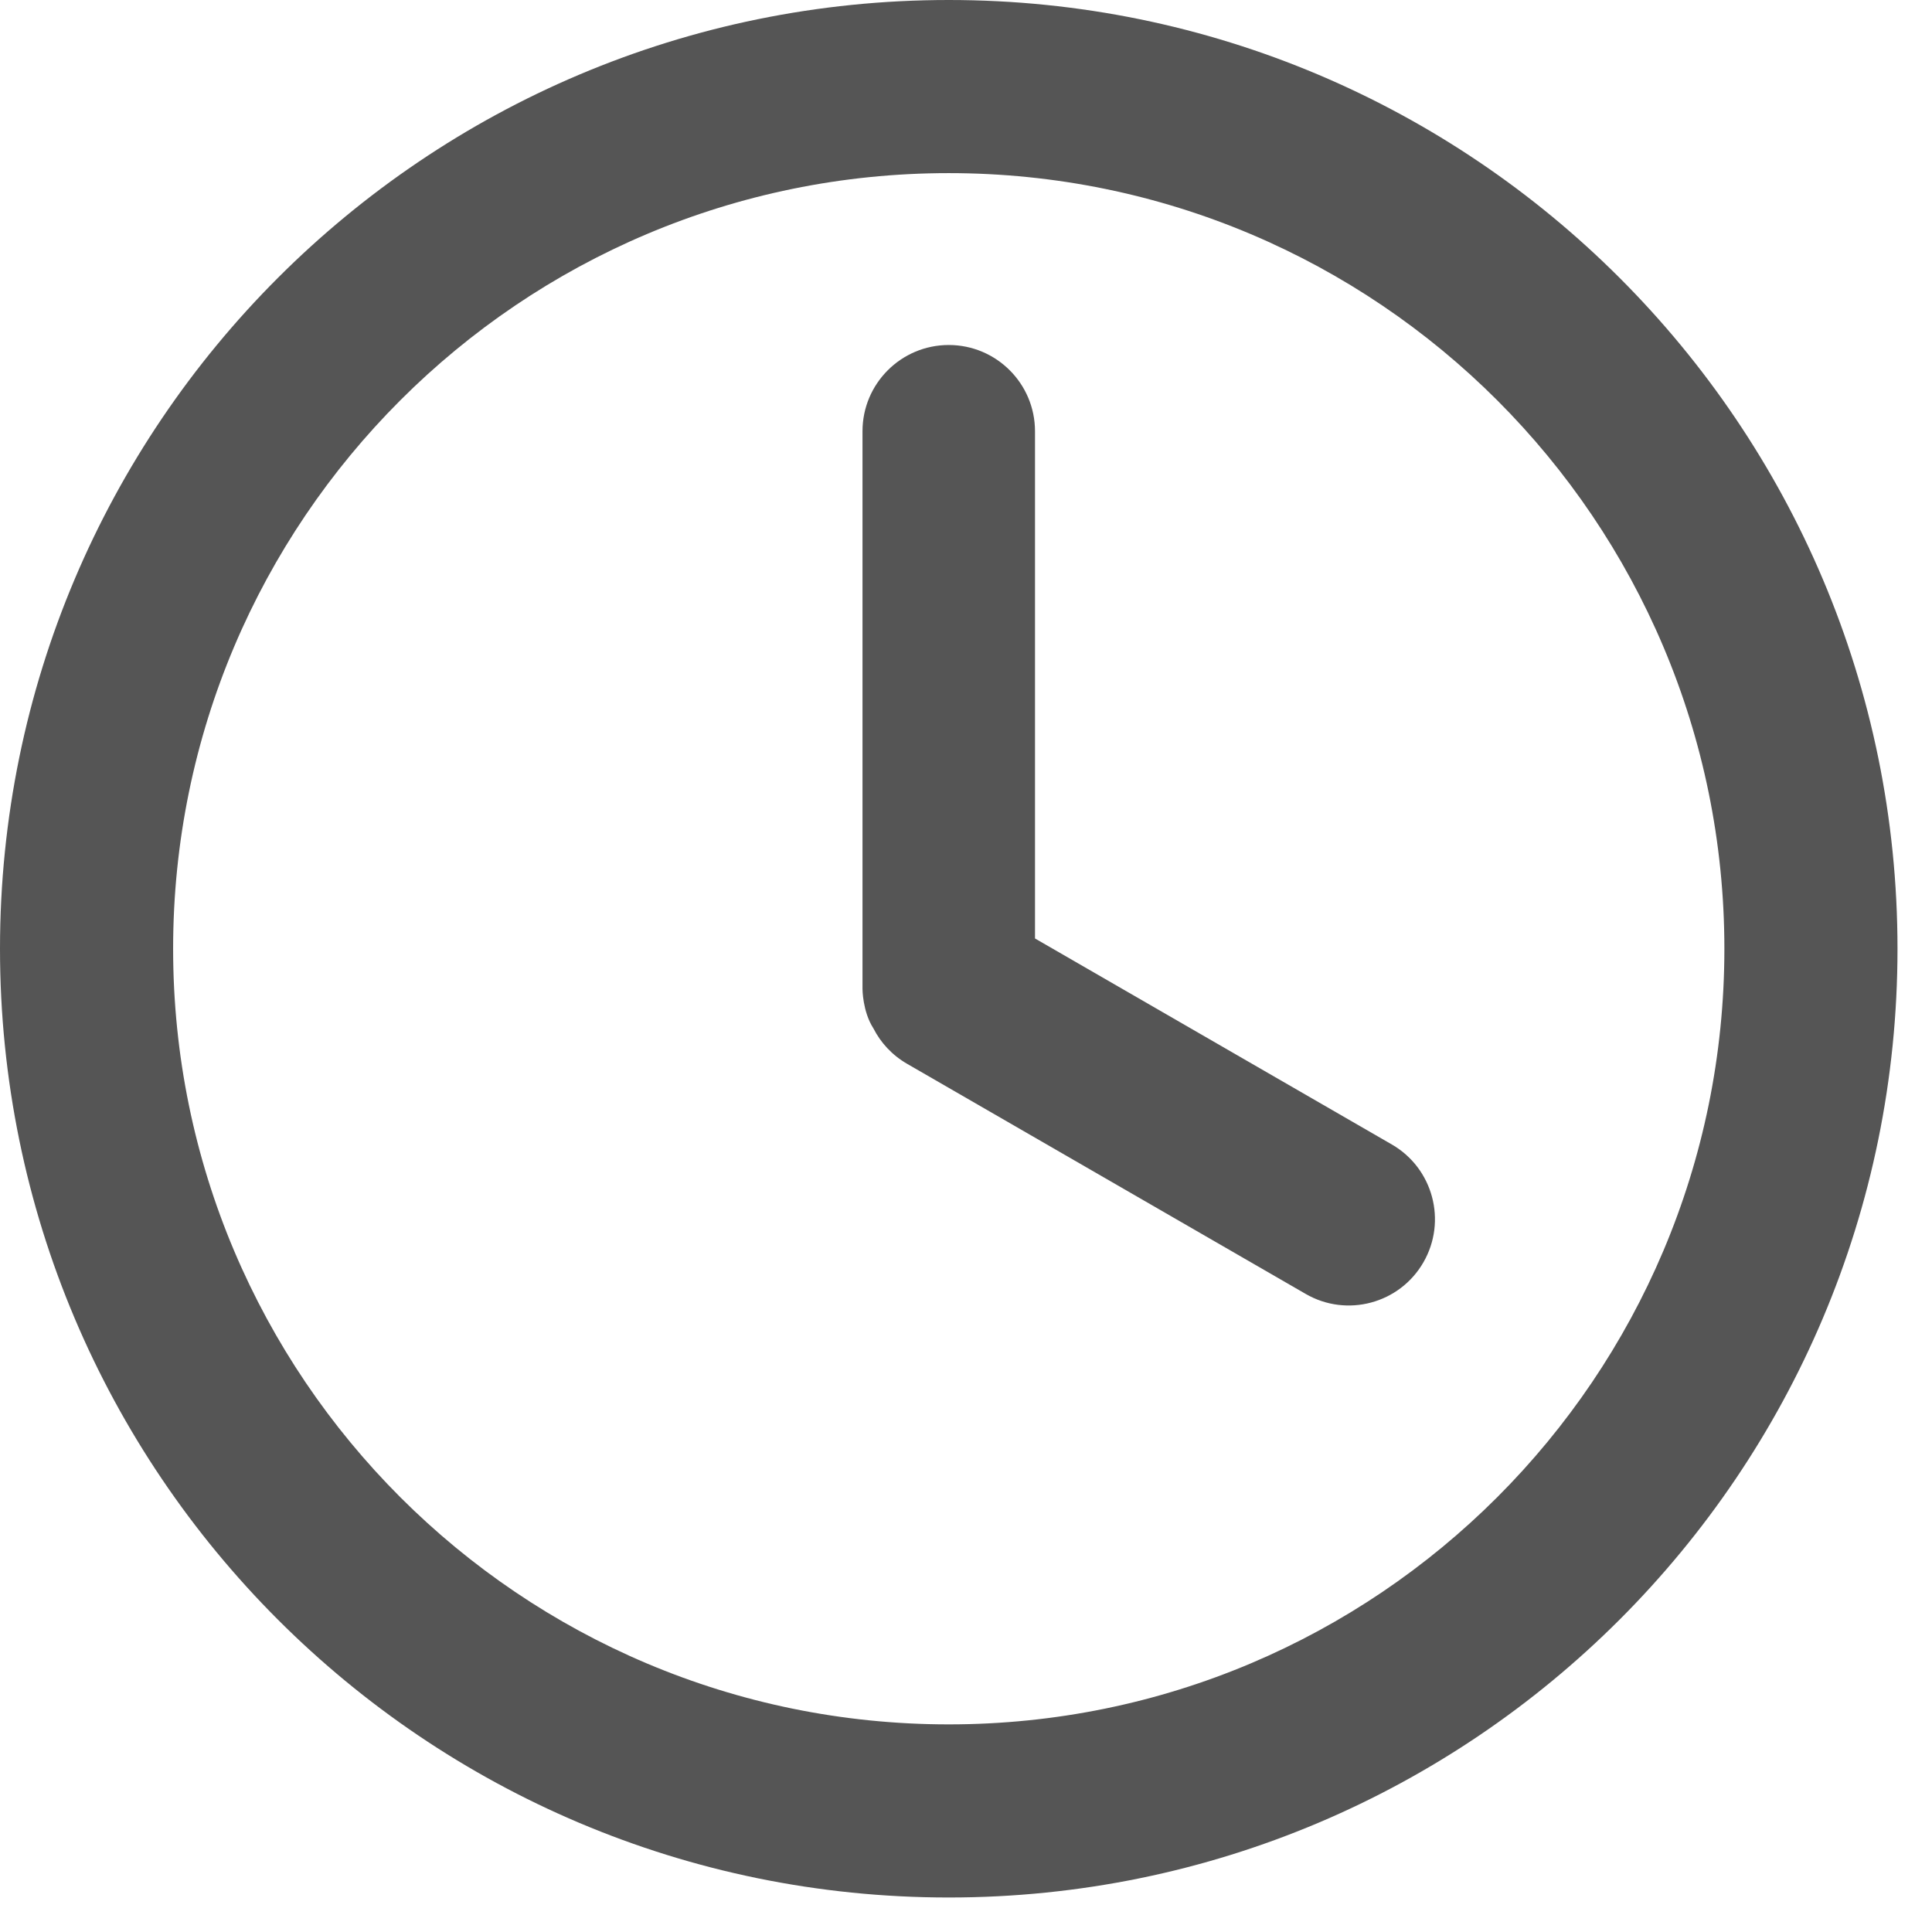
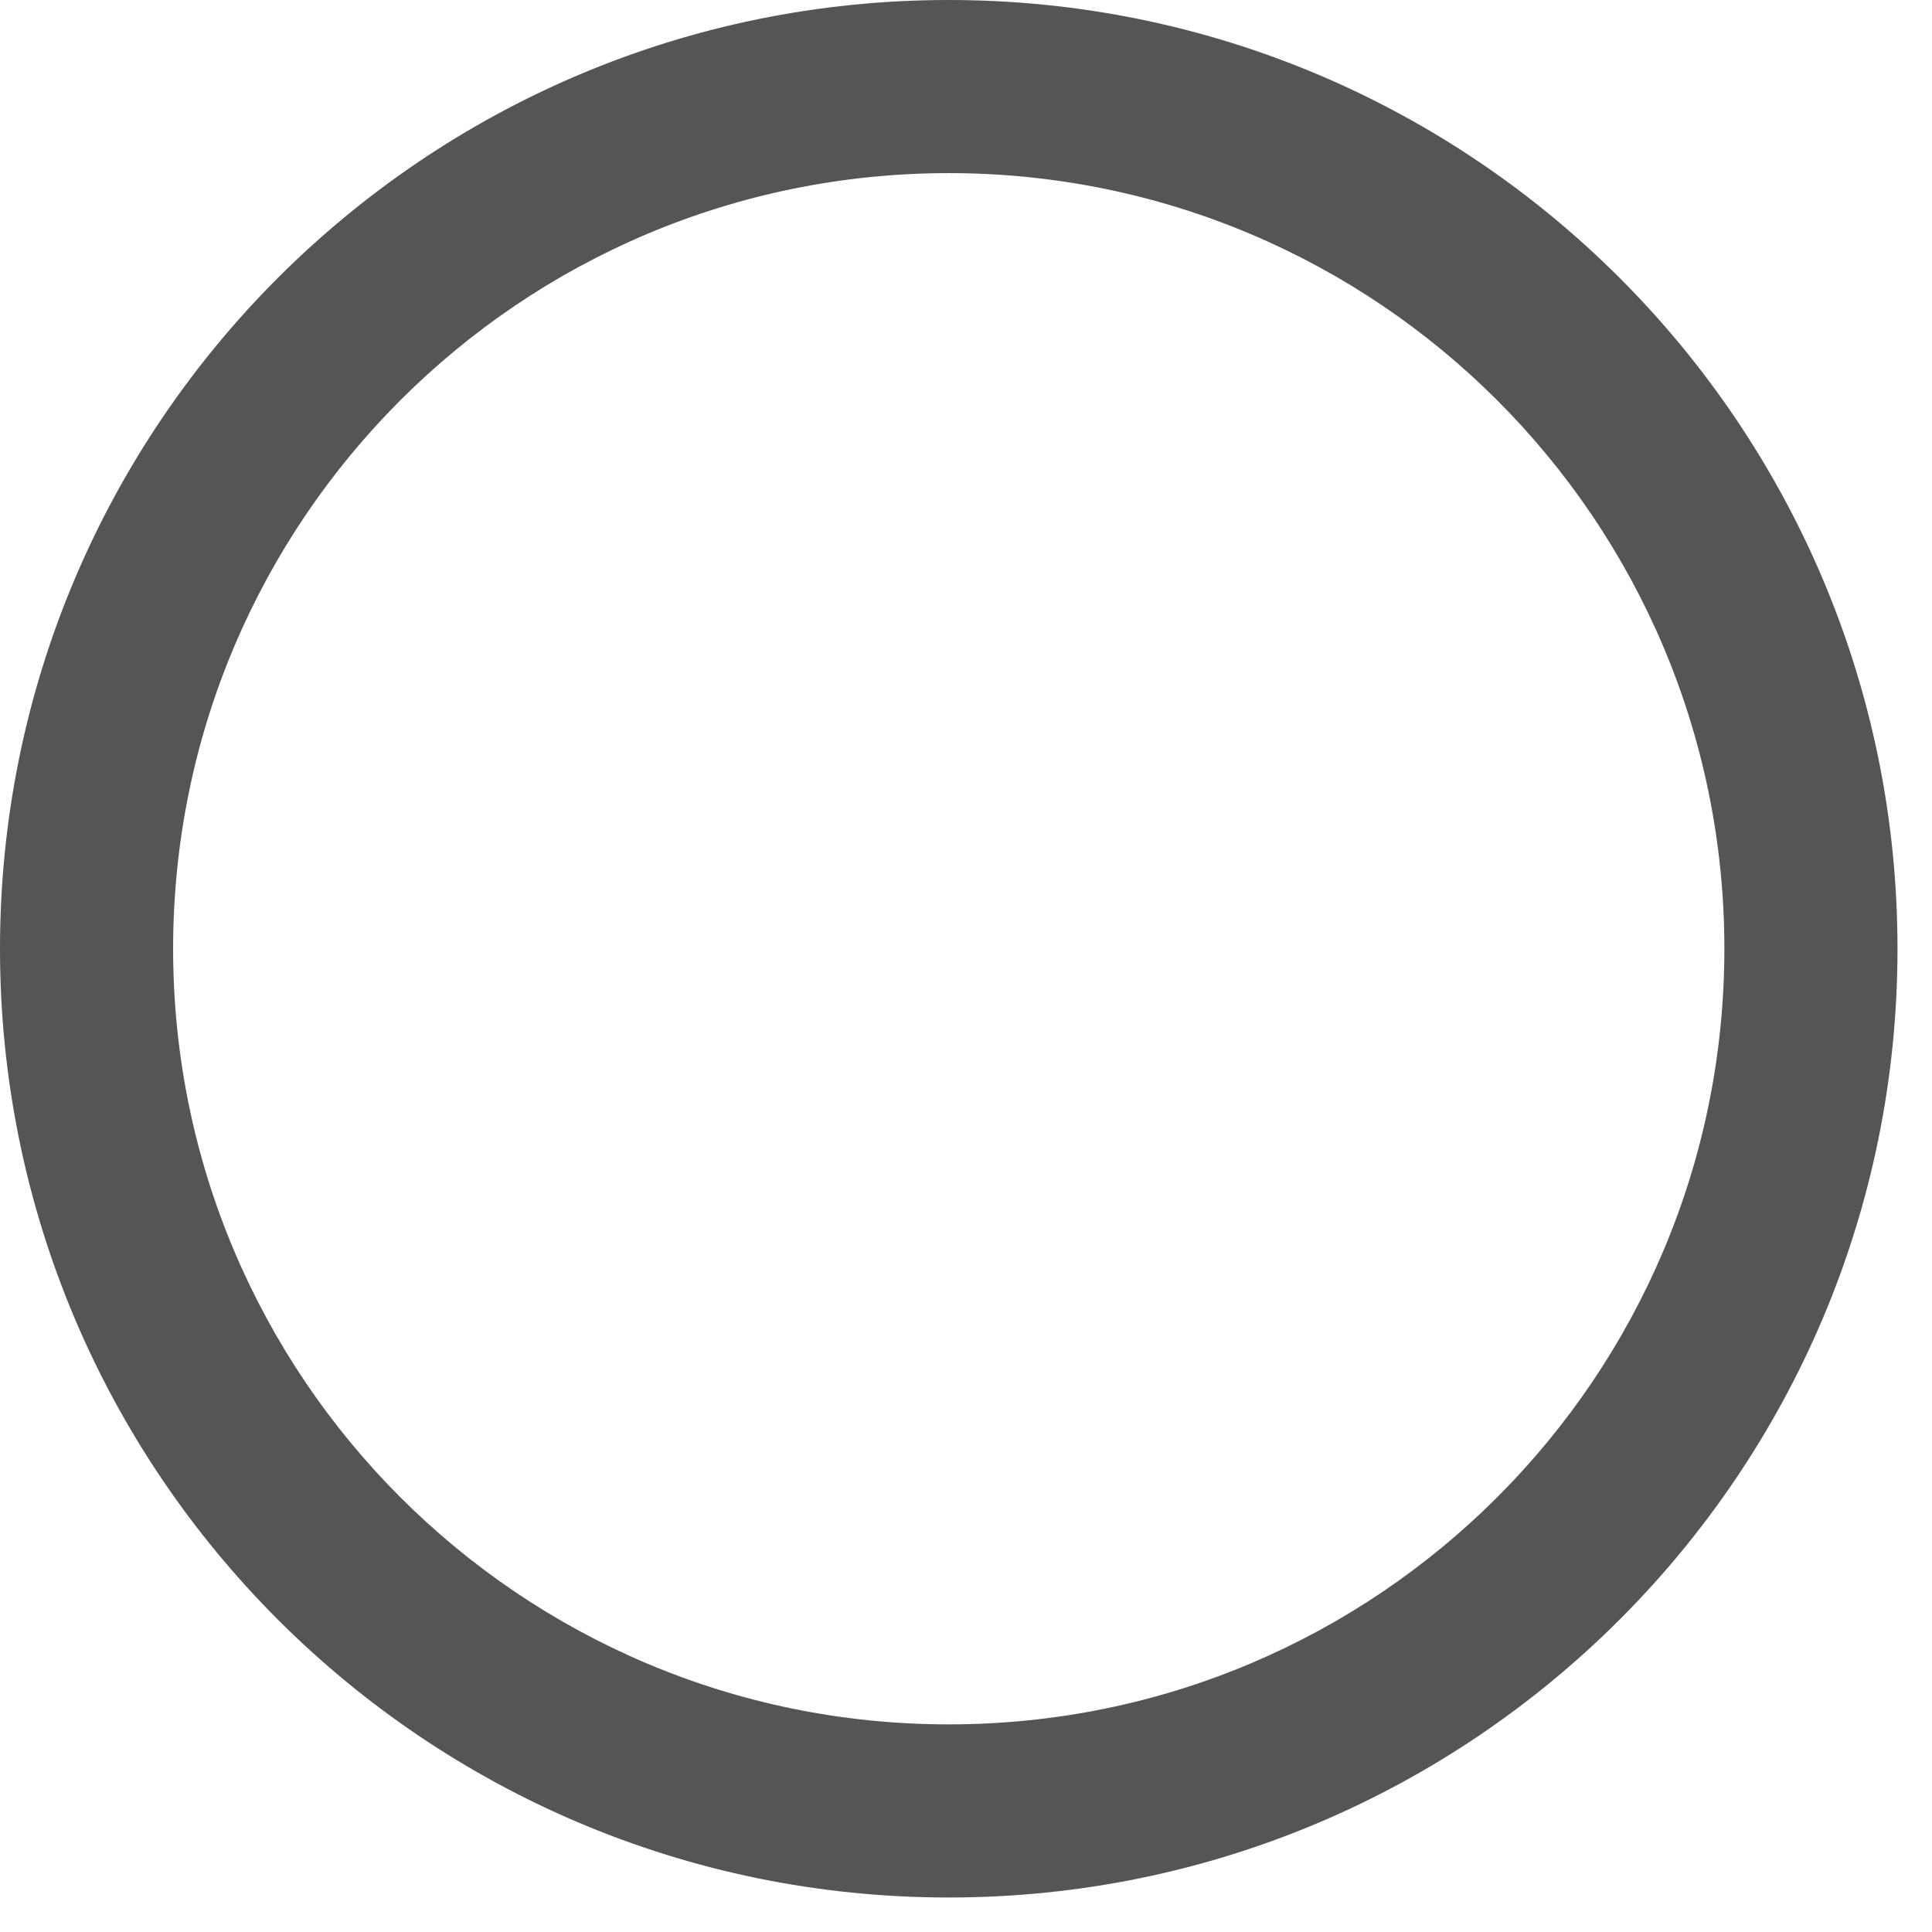
<svg xmlns="http://www.w3.org/2000/svg" width="28" height="28" viewBox="0 0 28 28" fill="none">
  <path d="M27.5 13.75C27.5 21.344 21.344 27.5 13.75 27.5C6.156 27.5 0 21.344 0 13.75C0 6.156 6.156 0 13.75 0C21.344 0 27.5 6.156 27.5 13.75ZM2.509 13.75C2.509 19.959 7.542 24.991 13.75 24.991C19.959 24.991 24.991 19.959 24.991 13.75C24.991 7.542 19.959 2.509 13.75 2.509C7.542 2.509 2.509 7.542 2.509 13.75Z" fill="#555555" />
-   <path d="M13.75 5C13.06 5 12.5 5.56 12.5 6.25V14.333C12.5 14.333 12.5 14.659 12.658 14.904C12.764 15.112 12.93 15.293 13.147 15.418L18.922 18.752C19.519 19.098 20.284 18.893 20.629 18.295C20.974 17.697 20.769 16.932 20.172 16.587L15 13.601V6.25C15 5.56 14.44 5 13.75 5Z" fill="#555555" />
</svg>